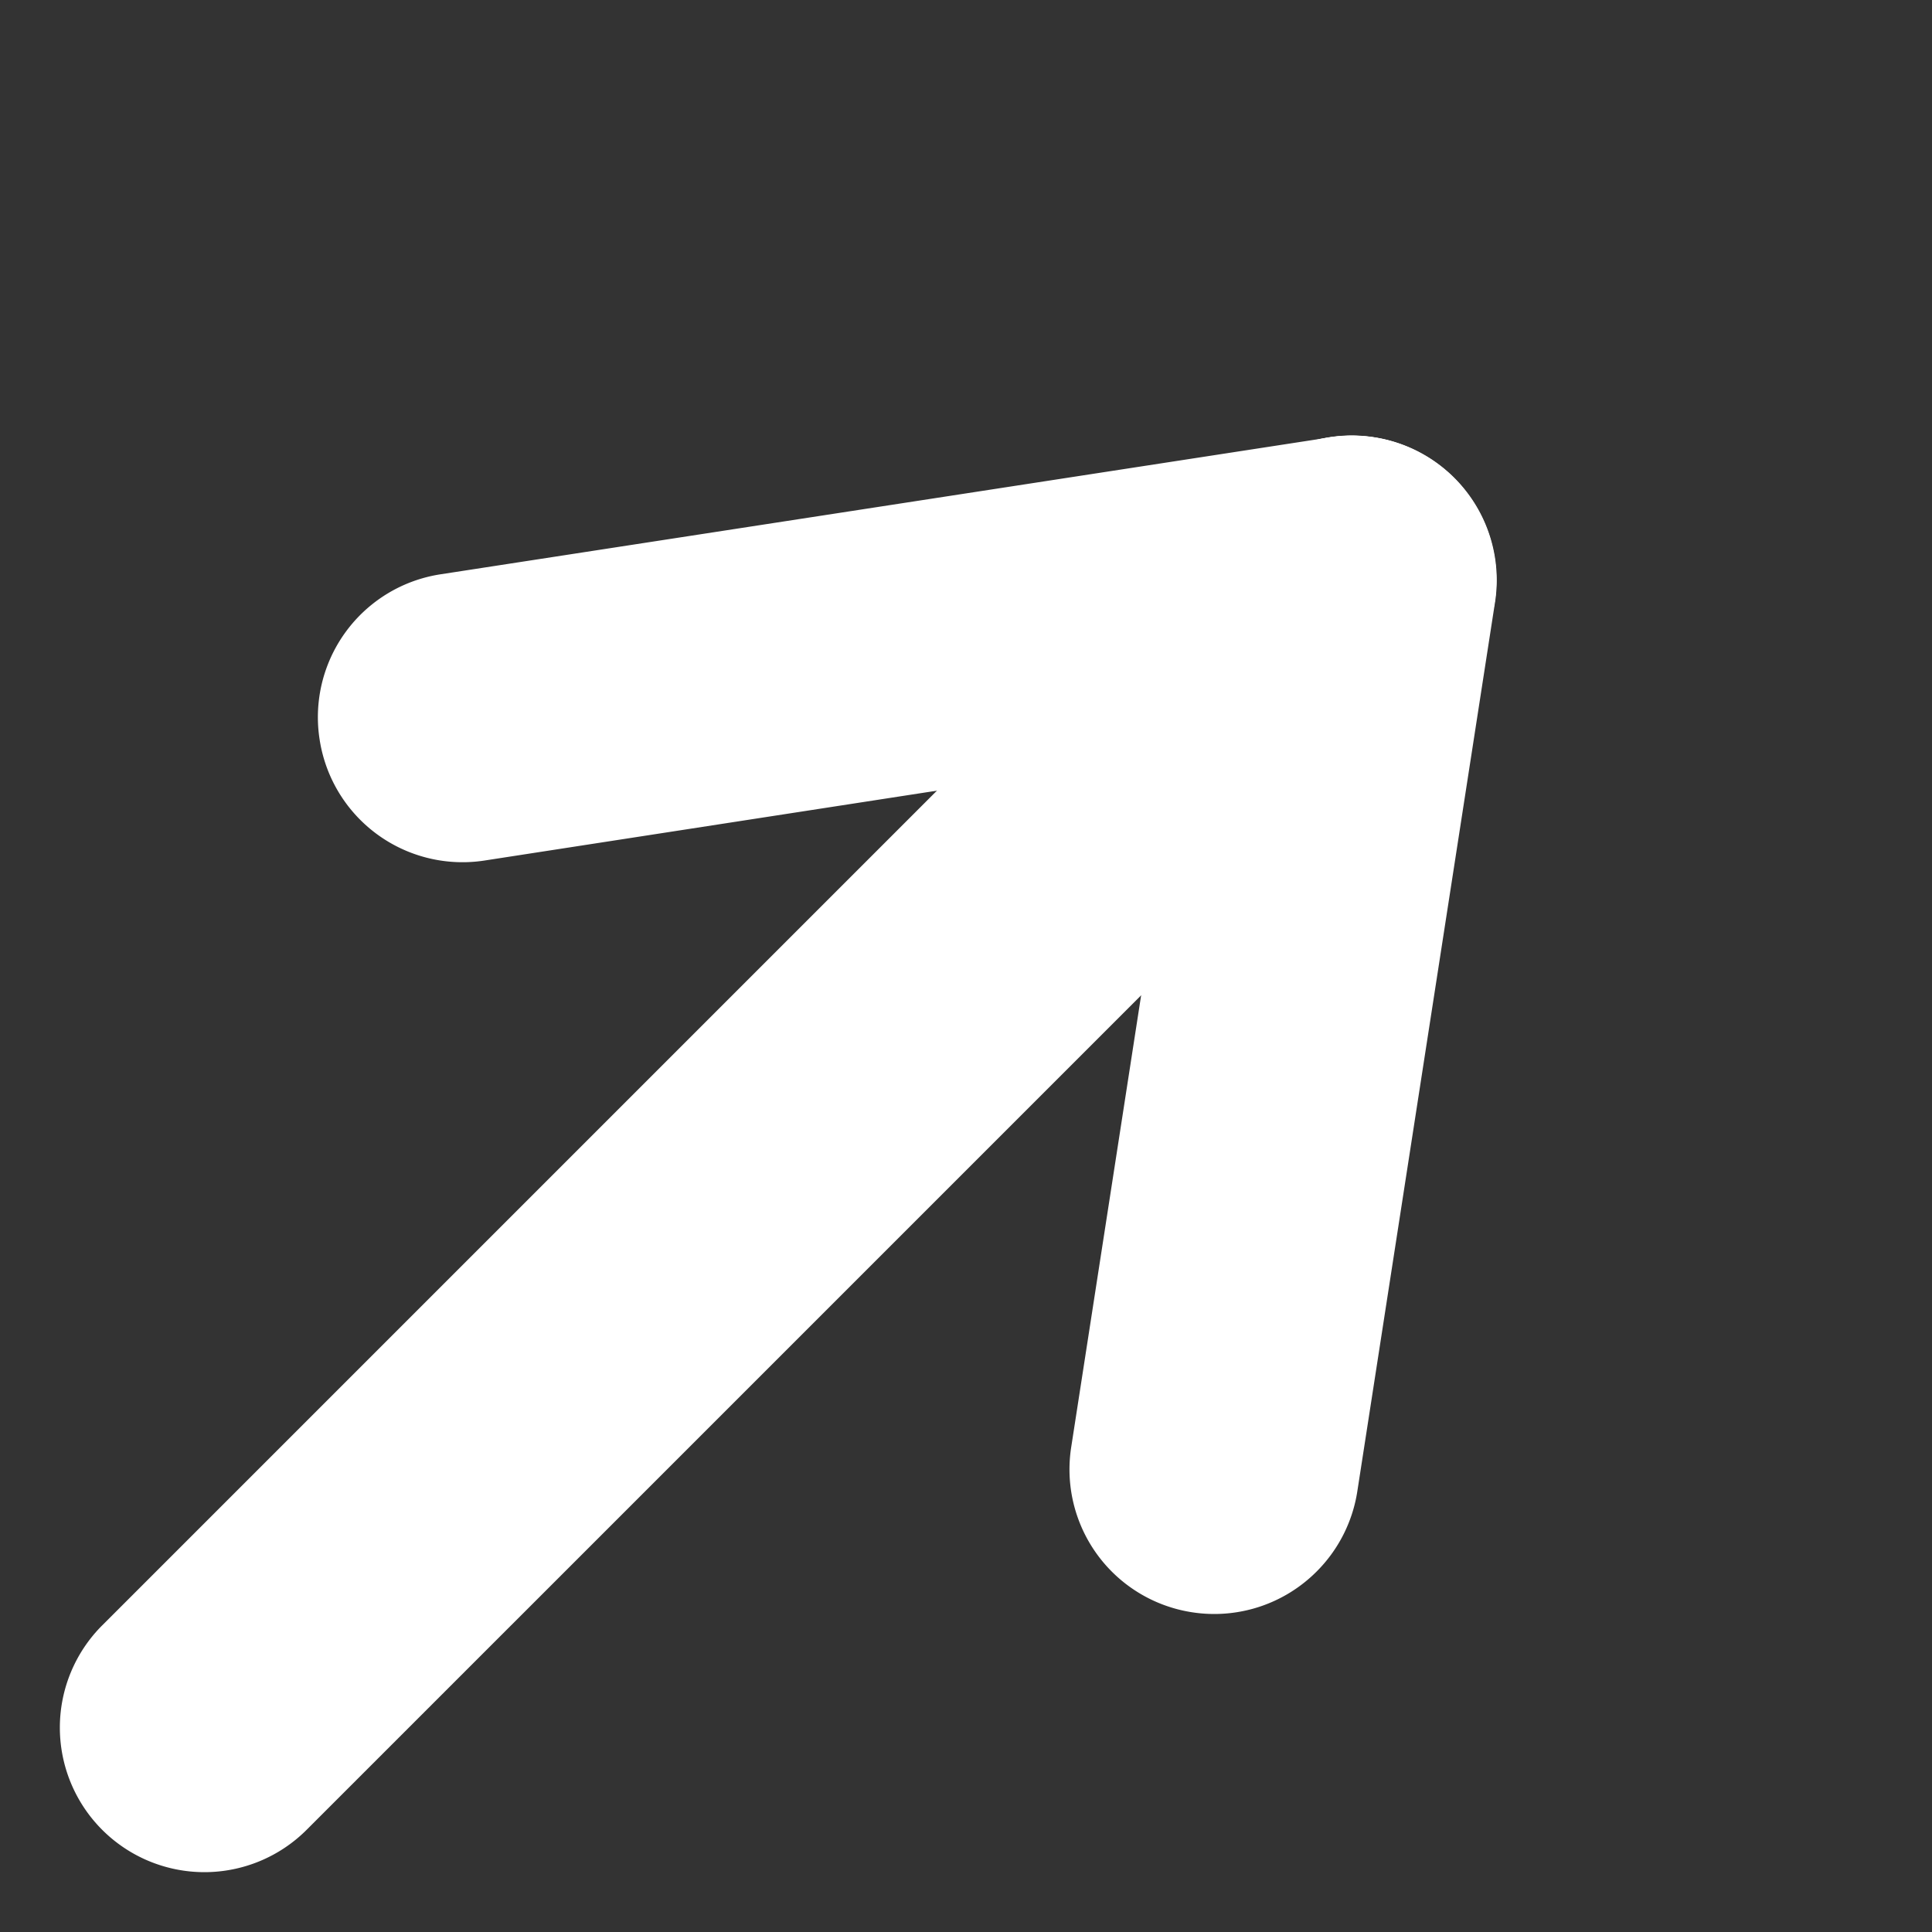
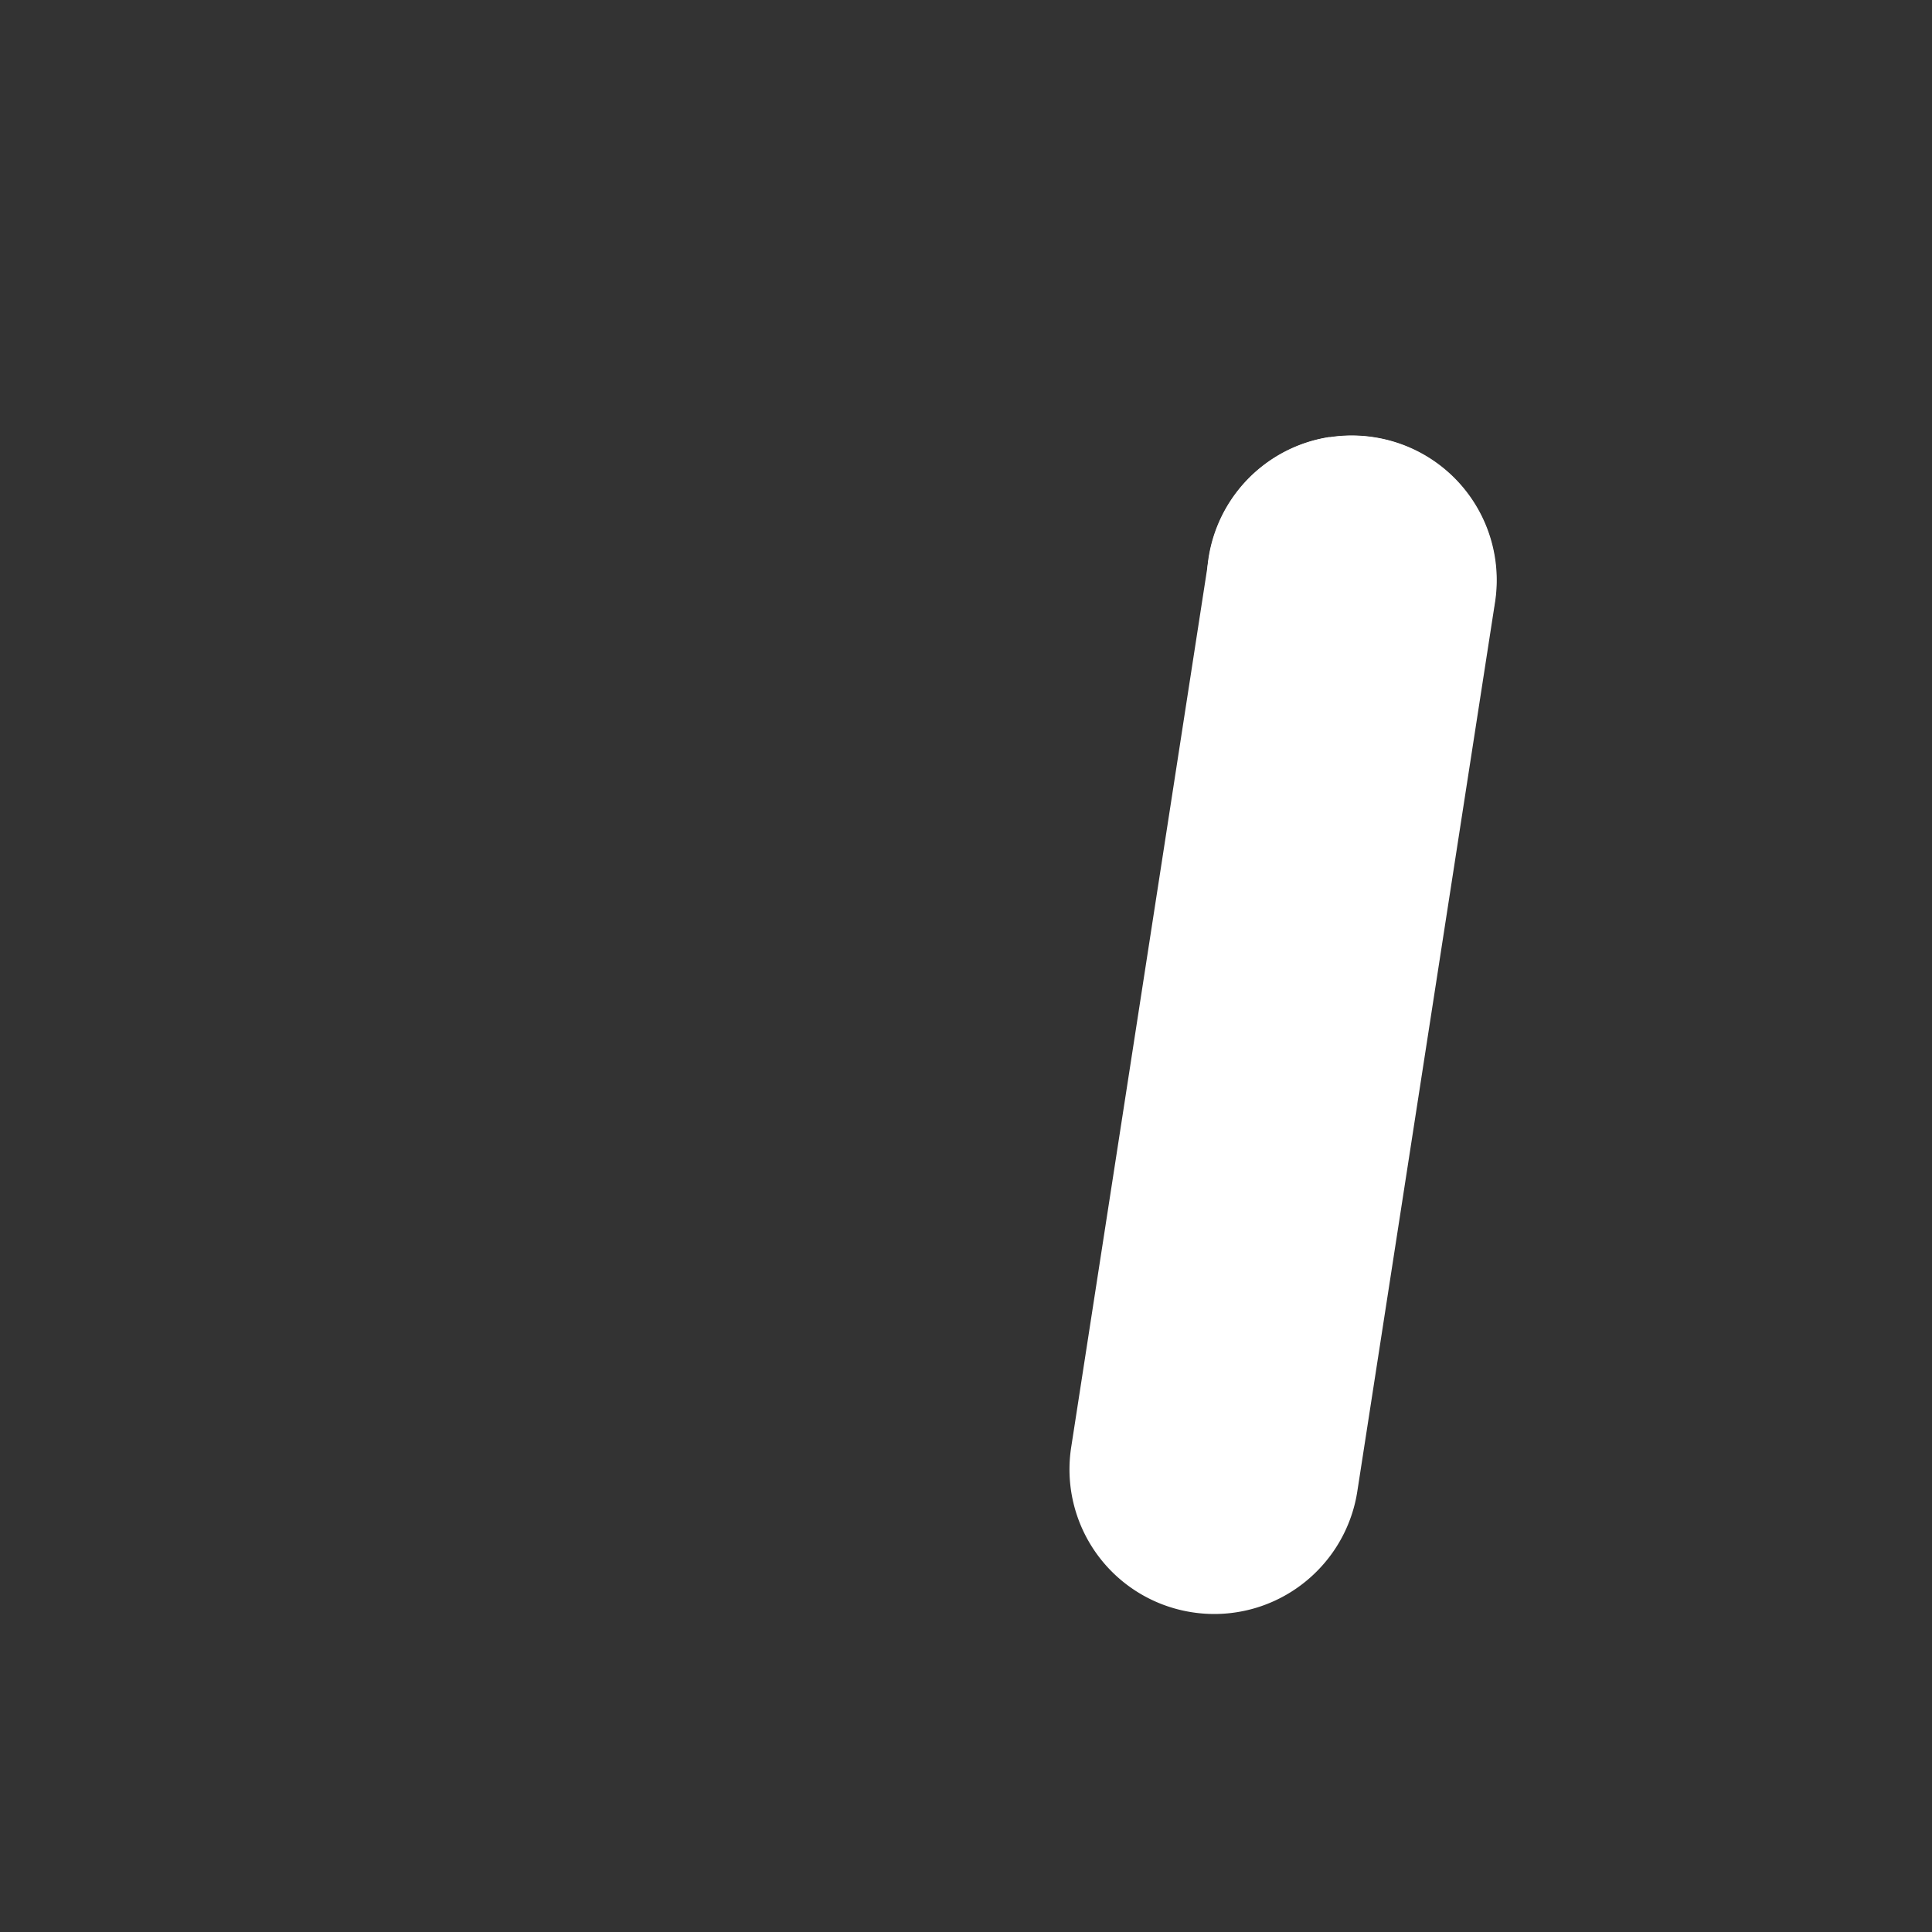
<svg xmlns="http://www.w3.org/2000/svg" width="13.365" height="13.365" viewBox="0 0 13.365 13.365">
  <rect x="0" y="0" width="13.365" height="13.365" fill="#333333" stroke="none" />
  <g id="グループ_655" data-name="グループ 655" transform="translate(-6.292 14.457) rotate(-45)">
-     <path id="線_13" data-name="線 13" d="M11.225,1H0A1,1,0,0,1-1,0,1,1,0,0,1,0-1H11.225a1,1,0,0,1,1,1A1,1,0,0,1,11.225,1Z" transform="translate(7.221 3.677)" fill="#fff" />
-     <path id="線_14" data-name="線 14" d="M5.019,4.677a1,1,0,0,1-.59-.193L-.591.807a1,1,0,0,1-.216-1.4,1,1,0,0,1,1.4-.216L5.611,2.87a1,1,0,0,1-.592,1.807Z" transform="translate(13.425)" fill="#fff" />
+     <path id="線_14" data-name="線 14" d="M5.019,4.677a1,1,0,0,1-.59-.193a1,1,0,0,1-.216-1.4,1,1,0,0,1,1.4-.216L5.611,2.87a1,1,0,0,1-.592,1.807Z" transform="translate(13.425)" fill="#fff" />
    <path id="線_15" data-name="線 15" d="M0,4.677a1,1,0,0,1-.808-.409,1,1,0,0,1,.216-1.4L4.429-.807a1,1,0,0,1,1.4.216,1,1,0,0,1-.216,1.4L.591,4.484A1,1,0,0,1,0,4.677Z" transform="translate(13.425 3.677)" fill="#fff" />
  </g>
</svg>